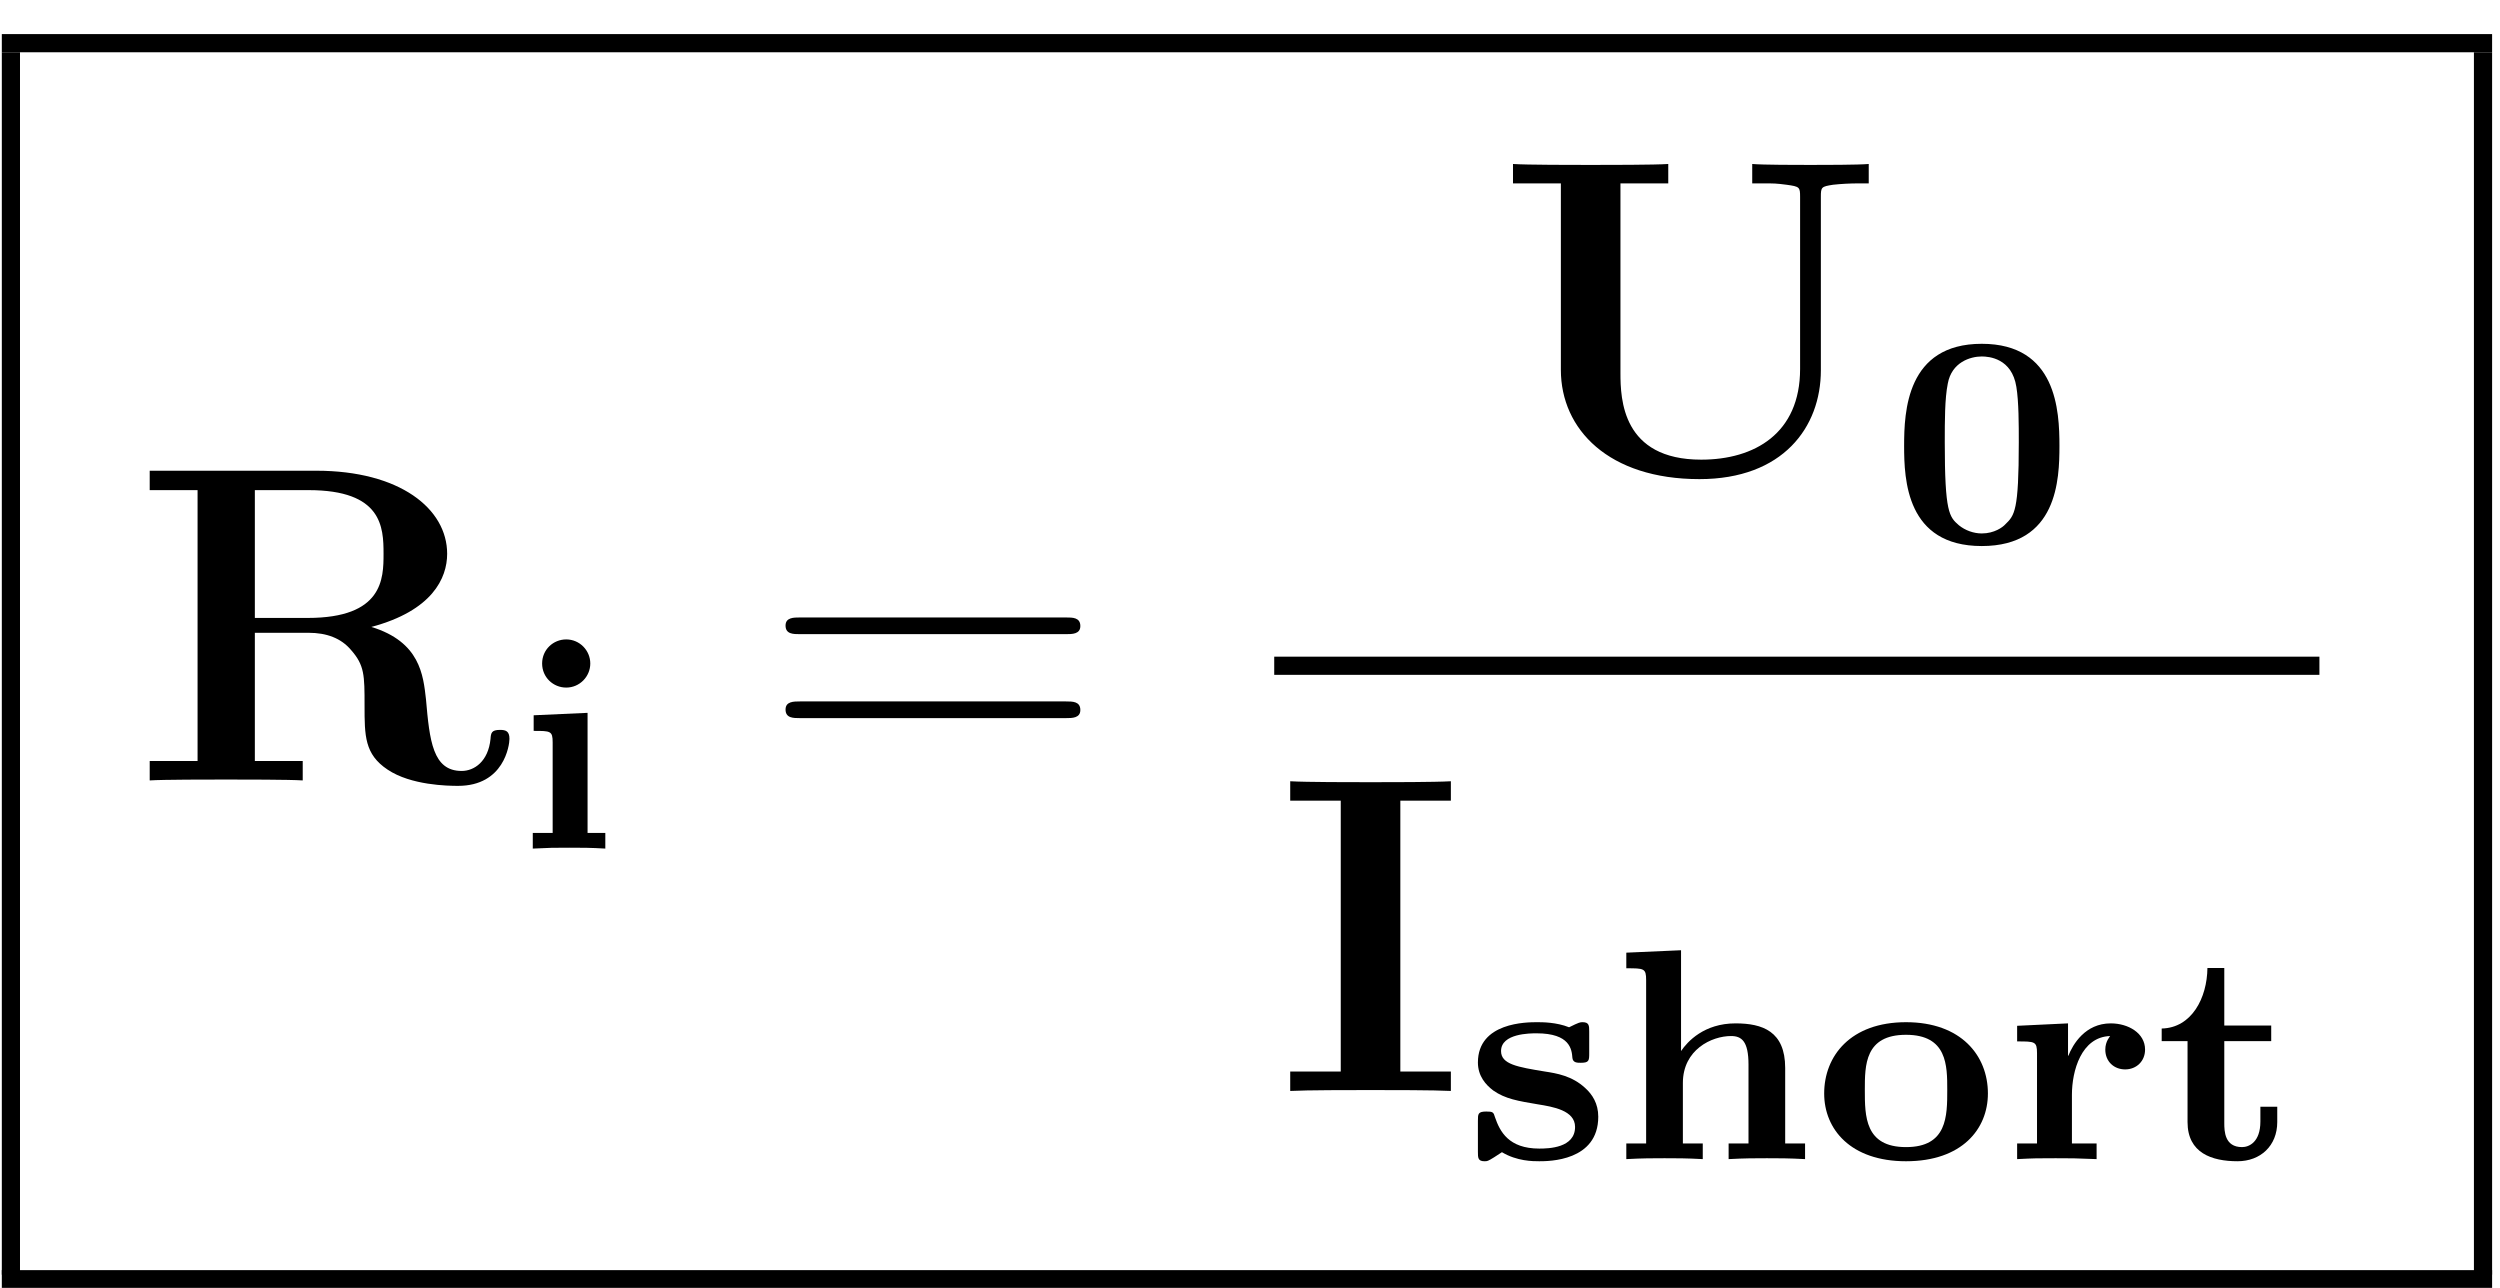
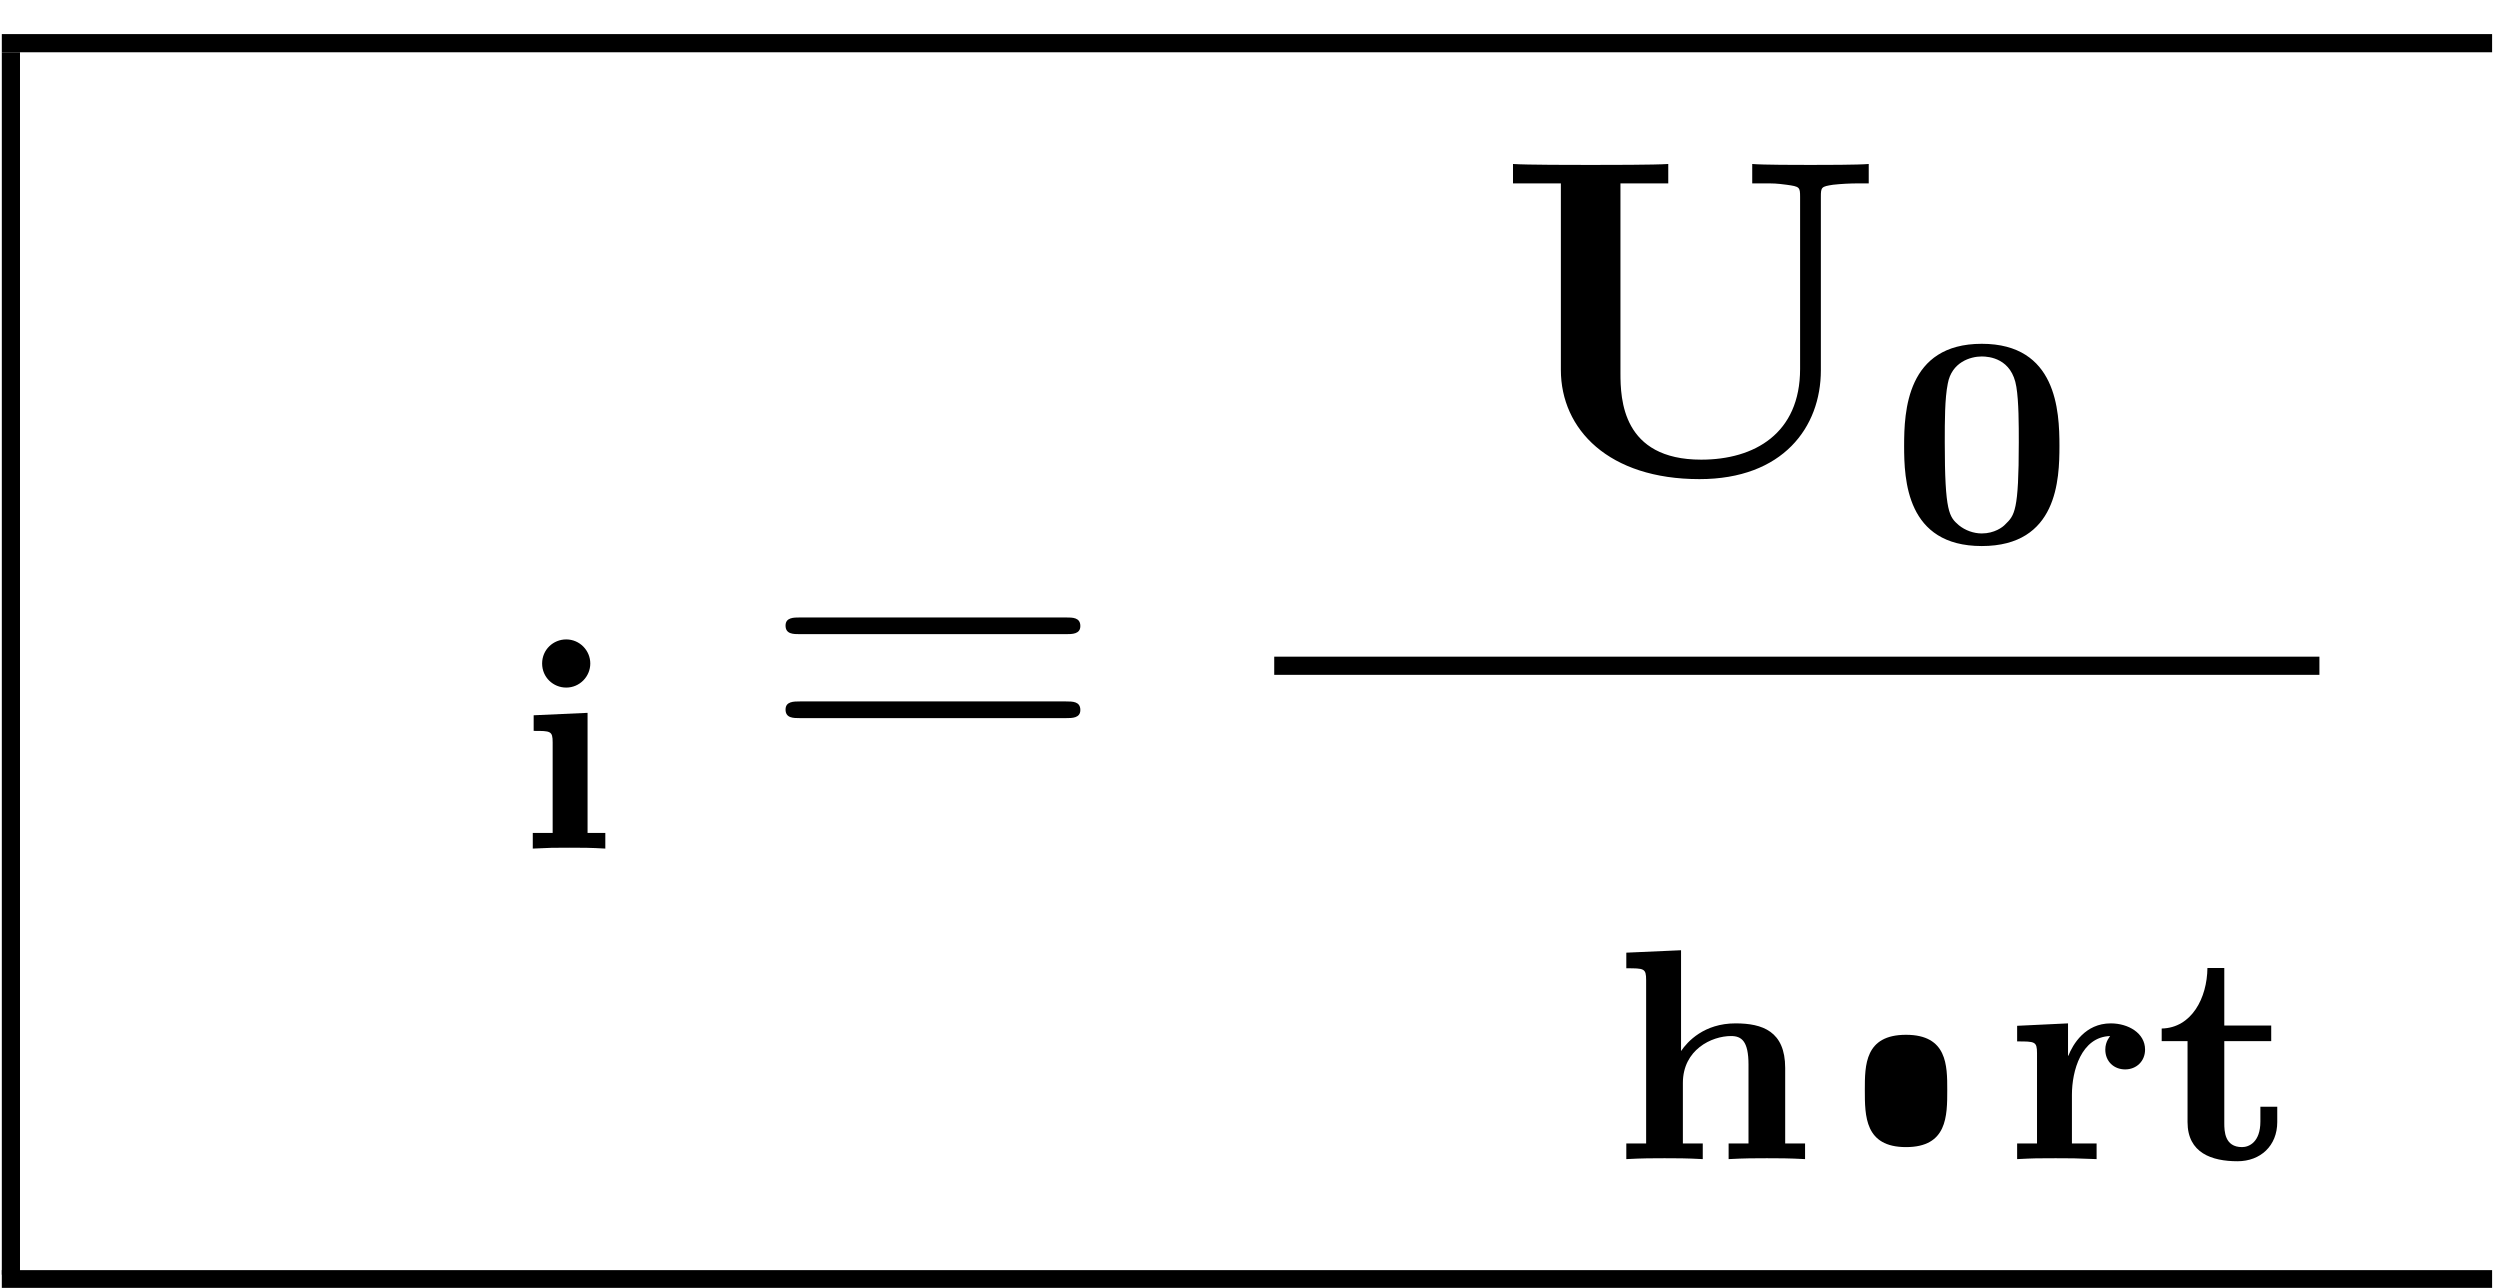
<svg xmlns="http://www.w3.org/2000/svg" version="1.1" id="svg2" xml:space="preserve" width="88" height="45.333" viewBox="0 0 88 45.333">
  <defs id="defs6" />
  <g id="g10" transform="matrix(1.333,0,0,-1.333,0,45.333)">
    <g id="g12" transform="scale(0.1)">
      <g id="g14" transform="matrix(657.6,0,0,-4.8,0.48,331.08)">
        <rect x="0" y="0" width="1" height="1" transform="matrix(1,0,0,-1,0,1)" style="fill:#000000;fill-opacity:1;fill-rule:nonzero" id="rect16" />
      </g>
      <g id="g18" transform="matrix(4.8,0,0,-322.8,0.48,326.28)">
        <rect x="0" y="0" width="1" height="1" transform="matrix(1,0,0,-1,0,1)" style="fill:#000000;fill-opacity:1;fill-rule:nonzero" id="rect20" />
      </g>
-       <path d="m 98.062,174.531 c 16.093,4.297 20.015,12.875 20.015,19.313 0,11.922 -12.515,21.937 -34.562,21.937 H 39.531 v -5.125 H 52.172 V 139.125 H 39.531 V 134 c 3.453,0.234 15.859,0.234 20.141,0.234 4.297,0 16.812,0 20.266,-0.234 v 5.125 H 67.297 v 33.859 h 14.188 c 4.781,0 8.594,-1.437 11.203,-4.531 3.578,-4.062 3.578,-6.672 3.578,-14.672 0,-7.984 0,-12.875 6.078,-16.922 6.203,-4.171 15.984,-4.296 18.609,-4.296 12.156,0 13.578,10.734 13.578,12.406 0,2.031 -0.953,2.375 -2.5,2.375 -2.265,0 -2.39,-0.828 -2.5,-2.375 -0.593,-5.969 -4.297,-8.469 -7.625,-8.469 -7.64,0 -8.468,7.984 -9.422,18.953 -0.718,6.328 -1.546,15.141 -14.421,19.078 z M 81.25,176.906 H 67.297 v 33.75 h 14.188 c 19.438,0 19.797,-9.781 19.797,-16.812 0,-6.563 -0.125,-16.938 -20.031,-16.938" style="fill:#000000;fill-opacity:1;fill-rule:nonzero;stroke:none" id="path22" />
      <path d="m 155.875,164.875 c 0,3.422 -2.781,6.359 -6.359,6.359 -3.422,0 -6.36,-2.703 -6.36,-6.359 0,-3.656 2.938,-6.359 6.36,-6.359 3.578,0 6.359,2.937 6.359,6.359 z m -14.953,-13.672 v -4.125 c 4.453,0 5.016,0 5.016,-3.031 v -23.922 h -5.25 V 116 c 4.609,0.234 5.484,0.234 9.703,0.234 3.25,0 5.562,0 9.453,-0.234 v 4.125 h -4.688 v 31.719 l -14.234,-0.641" style="fill:#000000;fill-opacity:1;fill-rule:nonzero;stroke:none" id="path24" />
      <path d="m 281.469,172.625 c 1.656,0 3.812,0 3.812,2.141 0,2.265 -2.031,2.265 -3.812,2.265 H 211.25 c -1.672,0 -3.812,0 -3.812,-2.14 0,-2.266 2.031,-2.266 3.812,-2.266 z m 0,-22.172 c 1.656,0 3.812,0 3.812,2.141 0,2.265 -2.031,2.265 -3.812,2.265 H 211.25 c -1.672,0 -3.812,0 -3.812,-2.14 0,-2.266 2.031,-2.266 3.812,-2.266 h 70.219" style="fill:#000000;fill-opacity:1;fill-rule:nonzero;stroke:none" id="path26" />
      <path d="m 480.828,288.078 c 0,2.61 0.125,2.735 3.219,3.219 2.141,0.234 4.531,0.359 6.672,0.359 h 2.75 v 5.125 c -2.75,-0.25 -12.047,-0.25 -15.391,-0.25 -3.328,0 -12.625,0 -15.375,0.25 v -5.125 h 2.75 c 3.219,0 3.453,0 6.313,-0.359 3.453,-0.484 3.578,-0.609 3.578,-3.219 v -45.422 c 0,-17.047 -12.047,-23.953 -26.11,-23.953 -20.859,0 -21.328,15.969 -21.328,22.875 v 50.078 h 12.625 v 5.125 c -3.453,-0.25 -16.203,-0.25 -20.5,-0.25 -4.297,0 -17.047,0 -20.5,0.25 v -5.125 h 12.641 v -49.234 c 0,-15.734 12.625,-28.859 36.594,-28.859 22.047,0 32.062,13.718 32.062,28.734 v 45.781" style="fill:#000000;fill-opacity:1;fill-rule:nonzero;stroke:none" id="path28" />
      <path d="m 543.828,222.344 c 0,9.219 -0.719,26.953 -20.515,26.953 -19.86,0 -20.5,-17.891 -20.5,-26.953 0,-8.891 0.562,-26.453 20.5,-26.453 20.031,0 20.515,17.64 20.515,26.453 z m -20.515,-23.125 c -2.141,0 -4.36,0.797 -6.032,2.156 -2.547,2.219 -3.734,3.328 -3.734,21.922 0,5.734 0,11.531 0.797,15.5 1.031,5.641 5.953,7.156 8.969,7.156 1.906,0 7.953,-0.484 9.14,-8.031 0.641,-3.891 0.641,-10.016 0.641,-14.625 0,-18.188 -1.11,-19.297 -3.578,-21.688 -0.641,-0.718 -2.86,-2.39 -6.203,-2.39" style="fill:#000000;fill-opacity:1;fill-rule:nonzero;stroke:none" id="path30" />
      <g id="g32" transform="matrix(276,0,0,-4.8,336.48,166.68)">
        <rect x="0" y="0" width="1" height="1" transform="matrix(1,0,0,-1,0,1)" style="fill:#000000;fill-opacity:1;fill-rule:nonzero" id="rect34" />
      </g>
-       <path d="m 369.781,128.656 h 13.344 v 5.125 c -4.281,-0.25 -16.203,-0.25 -21.219,-0.25 -5,0 -16.922,0 -21.203,0.25 v -5.125 h 13.344 V 57.125 H 340.703 V 52 c 4.281,0.234 16.203,0.234 21.203,0.234 5.016,0 16.938,0 21.219,-0.234 v 5.125 h -13.344 v 71.531" style="fill:#000000;fill-opacity:1;fill-rule:nonzero;stroke:none" id="path36" />
-       <path d="m 419.656,67.688 c 0,1.516 0,2.469 -1.75,2.469 -0.625,0 -0.859,0 -3.562,-1.344 -3.344,1.344 -7.078,1.344 -8.438,1.344 -2.687,0 -15.64,0 -15.64,-10.641 0,-3.578 2.062,-5.891 4.047,-7.391 3.171,-2.234 6.593,-2.781 11.765,-3.656 3.969,-0.641 9.844,-1.594 9.844,-5.969 0,-5.562 -6.984,-5.719 -9.453,-5.719 -8.11,0 -10.406,4.531 -11.688,8.266 -0.39,1.344 -0.547,1.516 -2.297,1.516 -2.218,0 -2.218,-0.641 -2.218,-2.469 v -8.188 c 0,-1.516 0,-2.469 1.734,-2.469 0.719,0 0.875,0 2.547,1.047 l 2.062,1.344 c 3.985,-2.391 8.188,-2.391 9.86,-2.391 2.469,0 15.578,0 15.578,11.766 0,3.5 -1.594,5.891 -3.422,7.547 -3.5,3.266 -7.625,3.906 -10.641,4.375 -7.234,1.188 -11.609,1.906 -11.609,5.406 0,4.688 7.719,4.688 9.375,4.688 8.906,0 9.297,-4.297 9.469,-6.516 0.156,-1.266 1.265,-1.266 2.219,-1.266 2.14,0 2.218,0.547 2.218,2.453 v 5.797" style="fill:#000000;fill-opacity:1;fill-rule:nonzero;stroke:none" id="path38" />
      <path d="m 471.406,58.078 c 0,9.703 -6.031,11.766 -13.109,11.766 -8.344,0 -12.719,-4.844 -14.391,-7.312 v 26.625 l -14.453,-0.641 v -4.125 c 4.688,0 5.235,0 5.235,-3.109 V 38.125 h -5.235 V 34 c 4.281,0.234 7.063,0.234 10.094,0.234 3.094,0 5.797,0 10.094,-0.234 v 4.125 h -5.25 v 15.984 c 0,8.812 7.625,12.391 12.718,12.391 2.782,0 4.61,-1.344 4.61,-7.547 V 38.125 h -5.25 V 34 c 4.297,0.234 7.078,0.234 10.094,0.234 3.093,0 5.796,0 10.093,-0.234 v 4.125 h -5.25 v 19.953" style="fill:#000000;fill-opacity:1;fill-rule:nonzero;stroke:none" id="path40" />
-       <path d="m 524.938,51.328 c 0,10.016 -7.079,18.828 -21.625,18.828 -14.625,0 -21.61,-8.891 -21.61,-18.828 0,-9.453 6.985,-17.891 21.61,-17.891 14.781,0 21.625,8.516 21.625,17.891 z M 503.313,37.172 c -10.875,0 -10.875,8.188 -10.875,15.109 0,6.516 0,14.547 10.875,14.547 10.89,0 10.89,-8.109 10.89,-14.547 0,-6.922 0,-15.109 -10.89,-15.109" style="fill:#000000;fill-opacity:1;fill-rule:nonzero;stroke:none" id="path42" />
+       <path d="m 524.938,51.328 z M 503.313,37.172 c -10.875,0 -10.875,8.188 -10.875,15.109 0,6.516 0,14.547 10.875,14.547 10.89,0 10.89,-8.109 10.89,-14.547 0,-6.922 0,-15.109 -10.89,-15.109" style="fill:#000000;fill-opacity:1;fill-rule:nonzero;stroke:none" id="path42" />
      <path d="m 547.125,51 c 0,6.281 2.453,15.266 10.094,15.5 0,-0.078 -1.281,-1.344 -1.281,-3.578 0,-3.172 2.312,-5.234 5.25,-5.234 2.937,0 5.25,2.141 5.25,5.234 0,4.375 -4.454,6.922 -9.063,6.922 -6.766,0 -10.016,-5.562 -11.203,-8.578 l -0.078,0.078 v 8.5 l -13.438,-0.641 v -4.125 c 4.688,0 5.25,0 5.25,-3.109 V 38.125 h -5.25 V 34 c 4.61,0.234 5.407,0.234 10.172,0.234 4.531,0 4.688,0 10.813,-0.234 v 4.125 h -6.516 V 51" style="fill:#000000;fill-opacity:1;fill-rule:nonzero;stroke:none" id="path44" />
      <path d="m 587.359,65.156 h 12.391 v 4.125 h -12.391 v 15.188 h -4.453 c -0.078,-7.875 -4.125,-15.812 -12.078,-15.984 v -3.328 h 6.828 v -21.375 c 0,-8.188 6.438,-10.344 13.203,-10.344 6.032,0 10.485,4.062 10.485,10.344 v 4.047 h -4.453 v -3.891 c 0,-5.484 -3.016,-6.766 -4.844,-6.766 -4.609,0 -4.688,4.219 -4.688,6.359 v 21.625" style="fill:#000000;fill-opacity:1;fill-rule:nonzero;stroke:none" id="path46" />
      <g id="g48" transform="matrix(4.8,0,0,-322.8,653.28,326.28)">
-         <rect x="0" y="0" width="1" height="1" transform="matrix(1,0,0,-1,0,1)" style="fill:#000000;fill-opacity:1;fill-rule:nonzero" id="rect50" />
-       </g>
+         </g>
      <g id="g52" transform="matrix(657.6,0,0,-4.8,0.48,4.68)">
        <rect x="0" y="0" width="1" height="1" transform="matrix(1,0,0,-1,0,1)" style="fill:#000000;fill-opacity:1;fill-rule:nonzero" id="rect54" />
      </g>
    </g>
  </g>
</svg>